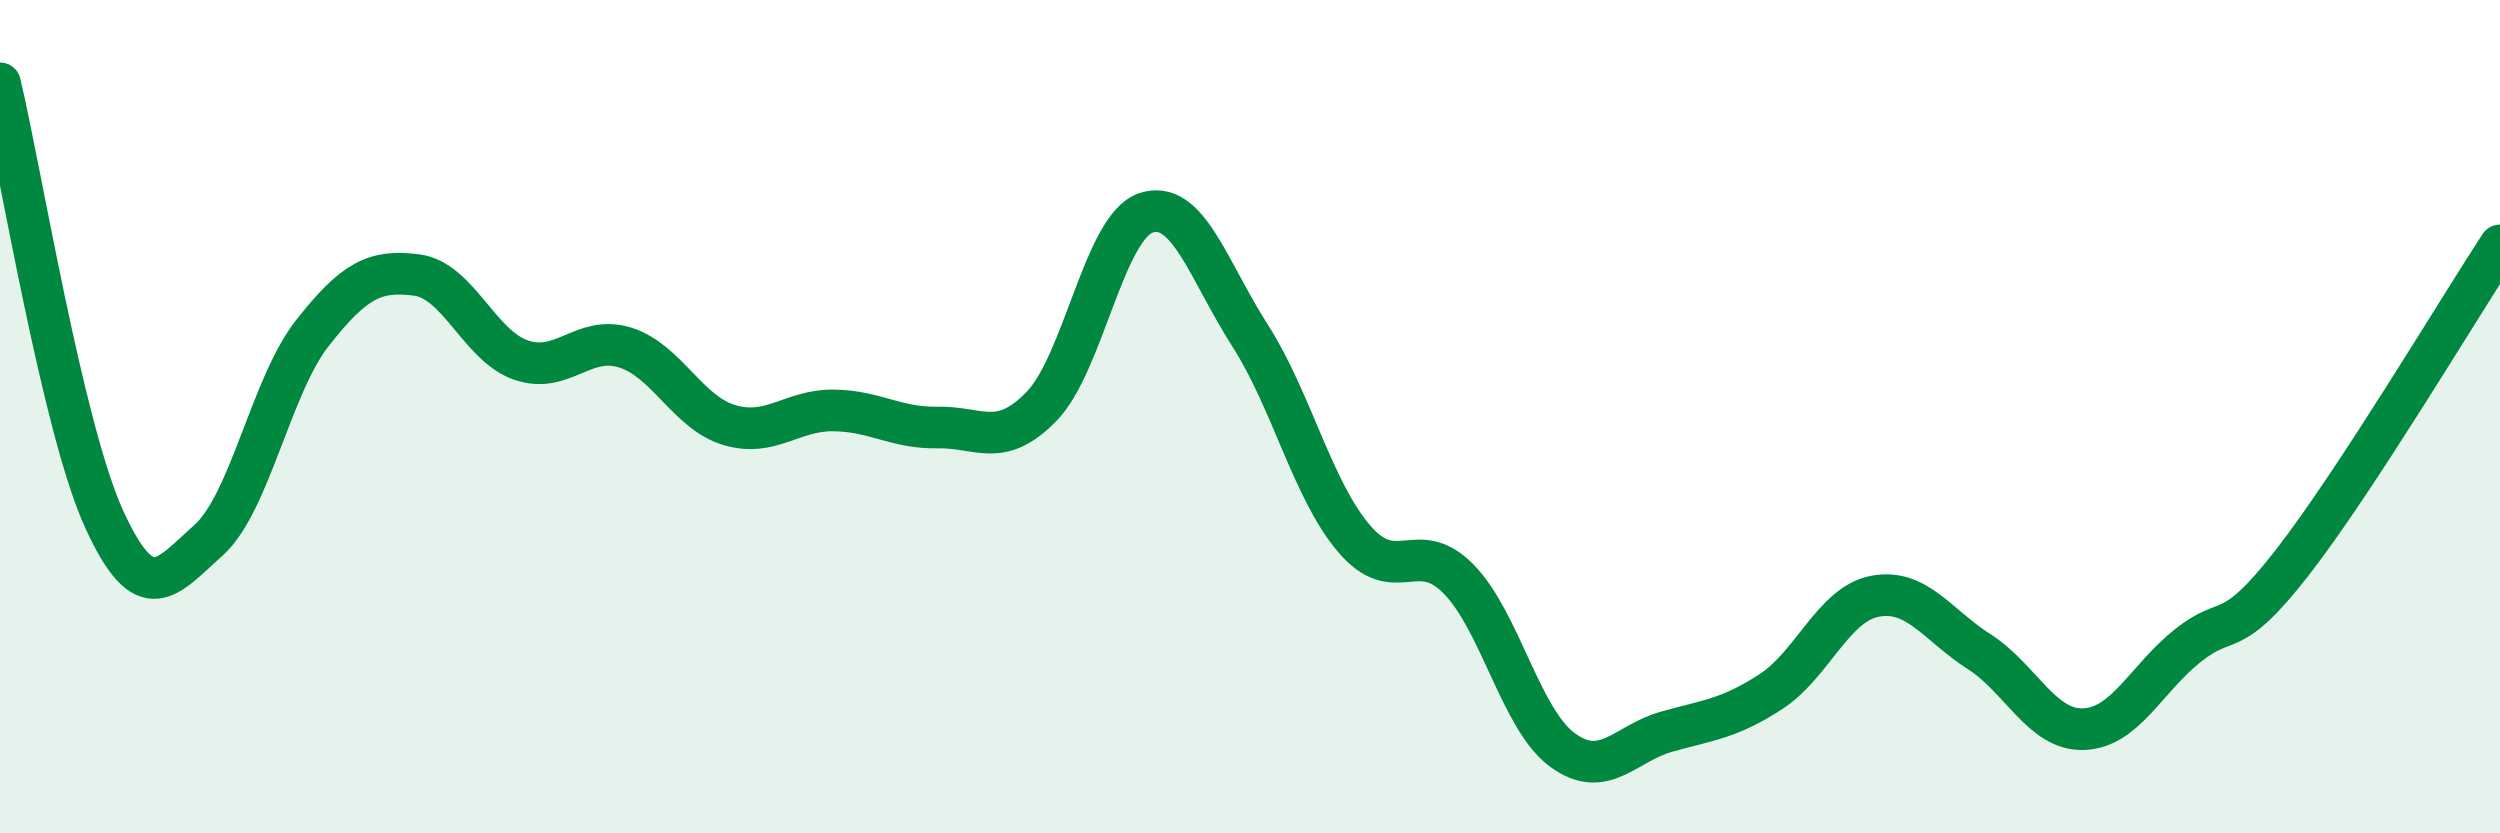
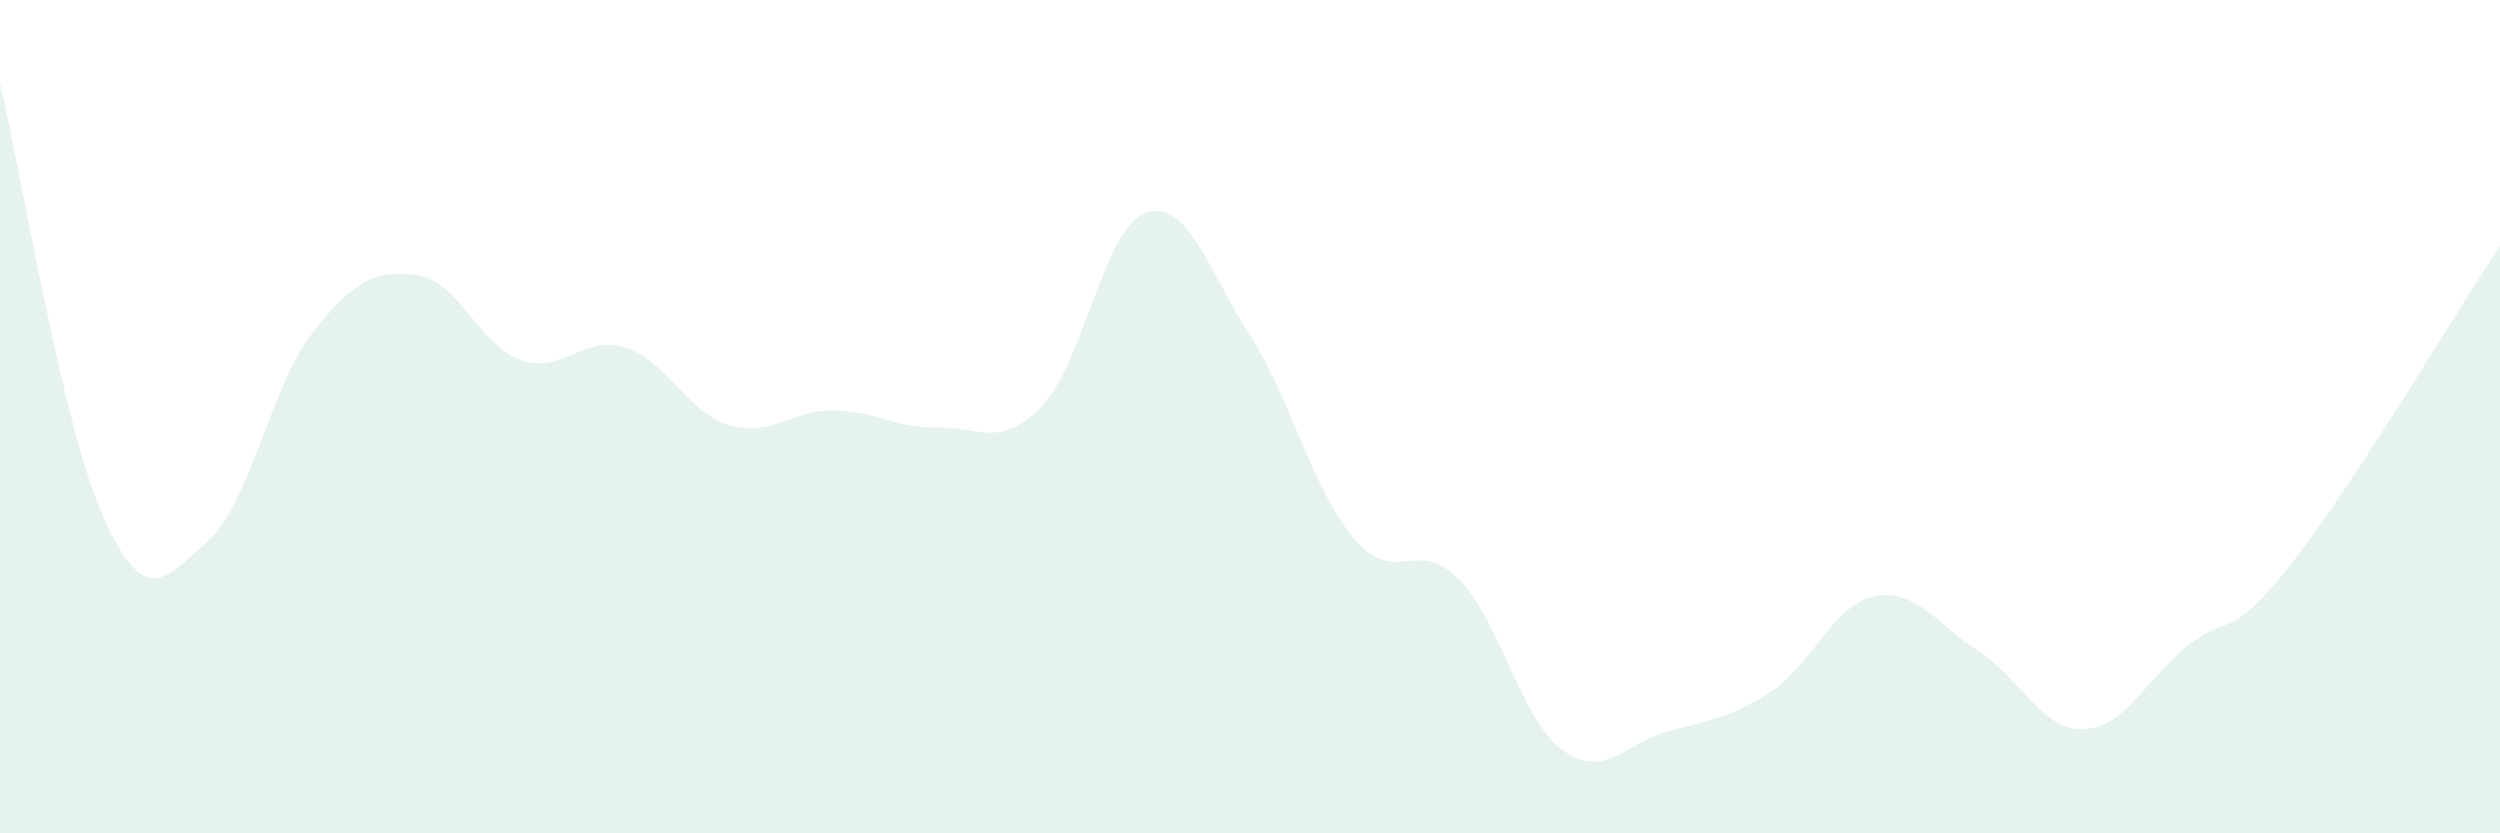
<svg xmlns="http://www.w3.org/2000/svg" width="60" height="20" viewBox="0 0 60 20">
  <path d="M 0,2 C 0.5,4.09 1.5,10.27 2.5,12.46 C 3.5,14.65 4,13.86 5,12.97 C 6,12.08 6.5,9.26 7.5,7.99 C 8.5,6.72 9,6.47 10,6.6 C 11,6.73 11.5,8.29 12.5,8.64 C 13.5,8.99 14,8.03 15,8.34 C 16,8.65 16.5,9.9 17.5,10.2 C 18.5,10.5 19,9.84 20,9.85 C 21,9.86 21.5,10.28 22.5,10.26 C 23.5,10.24 24,10.78 25,9.75 C 26,8.72 26.5,5.45 27.5,5.11 C 28.5,4.77 29,6.49 30,8.05 C 31,9.61 31.5,11.76 32.5,12.93 C 33.5,14.1 34,12.88 35,13.89 C 36,14.9 36.5,17.27 37.5,18 C 38.5,18.73 39,17.84 40,17.56 C 41,17.28 41.5,17.25 42.5,16.6 C 43.5,15.95 44,14.5 45,14.31 C 46,14.12 46.5,15 47.5,15.64 C 48.5,16.28 49,17.53 50,17.5 C 51,17.47 51.5,16.3 52.5,15.5 C 53.5,14.7 53.5,15.44 55,13.52 C 56.5,11.6 59,7.42 60,5.89L60 20L0 20Z" fill="#008740" opacity="0.1" stroke-linecap="round" stroke-linejoin="round" />
-   <path d="M 0,2 C 0.5,4.09 1.5,10.27 2.5,12.46 C 3.5,14.65 4,13.86 5,12.97 C 6,12.08 6.5,9.26 7.5,7.99 C 8.5,6.72 9,6.47 10,6.6 C 11,6.73 11.5,8.29 12.5,8.64 C 13.5,8.99 14,8.03 15,8.34 C 16,8.65 16.5,9.9 17.5,10.2 C 18.5,10.5 19,9.84 20,9.85 C 21,9.86 21.5,10.28 22.5,10.26 C 23.5,10.24 24,10.78 25,9.75 C 26,8.72 26.5,5.45 27.5,5.11 C 28.5,4.77 29,6.49 30,8.05 C 31,9.61 31.5,11.76 32.5,12.93 C 33.5,14.1 34,12.88 35,13.89 C 36,14.9 36.5,17.27 37.5,18 C 38.5,18.73 39,17.84 40,17.56 C 41,17.28 41.5,17.25 42.5,16.6 C 43.5,15.95 44,14.5 45,14.31 C 46,14.12 46.5,15 47.5,15.64 C 48.5,16.28 49,17.53 50,17.5 C 51,17.47 51.5,16.3 52.5,15.5 C 53.5,14.7 53.5,15.44 55,13.52 C 56.5,11.6 59,7.42 60,5.89" stroke="#008740" stroke-width="1" fill="none" stroke-linecap="round" stroke-linejoin="round" />
</svg>